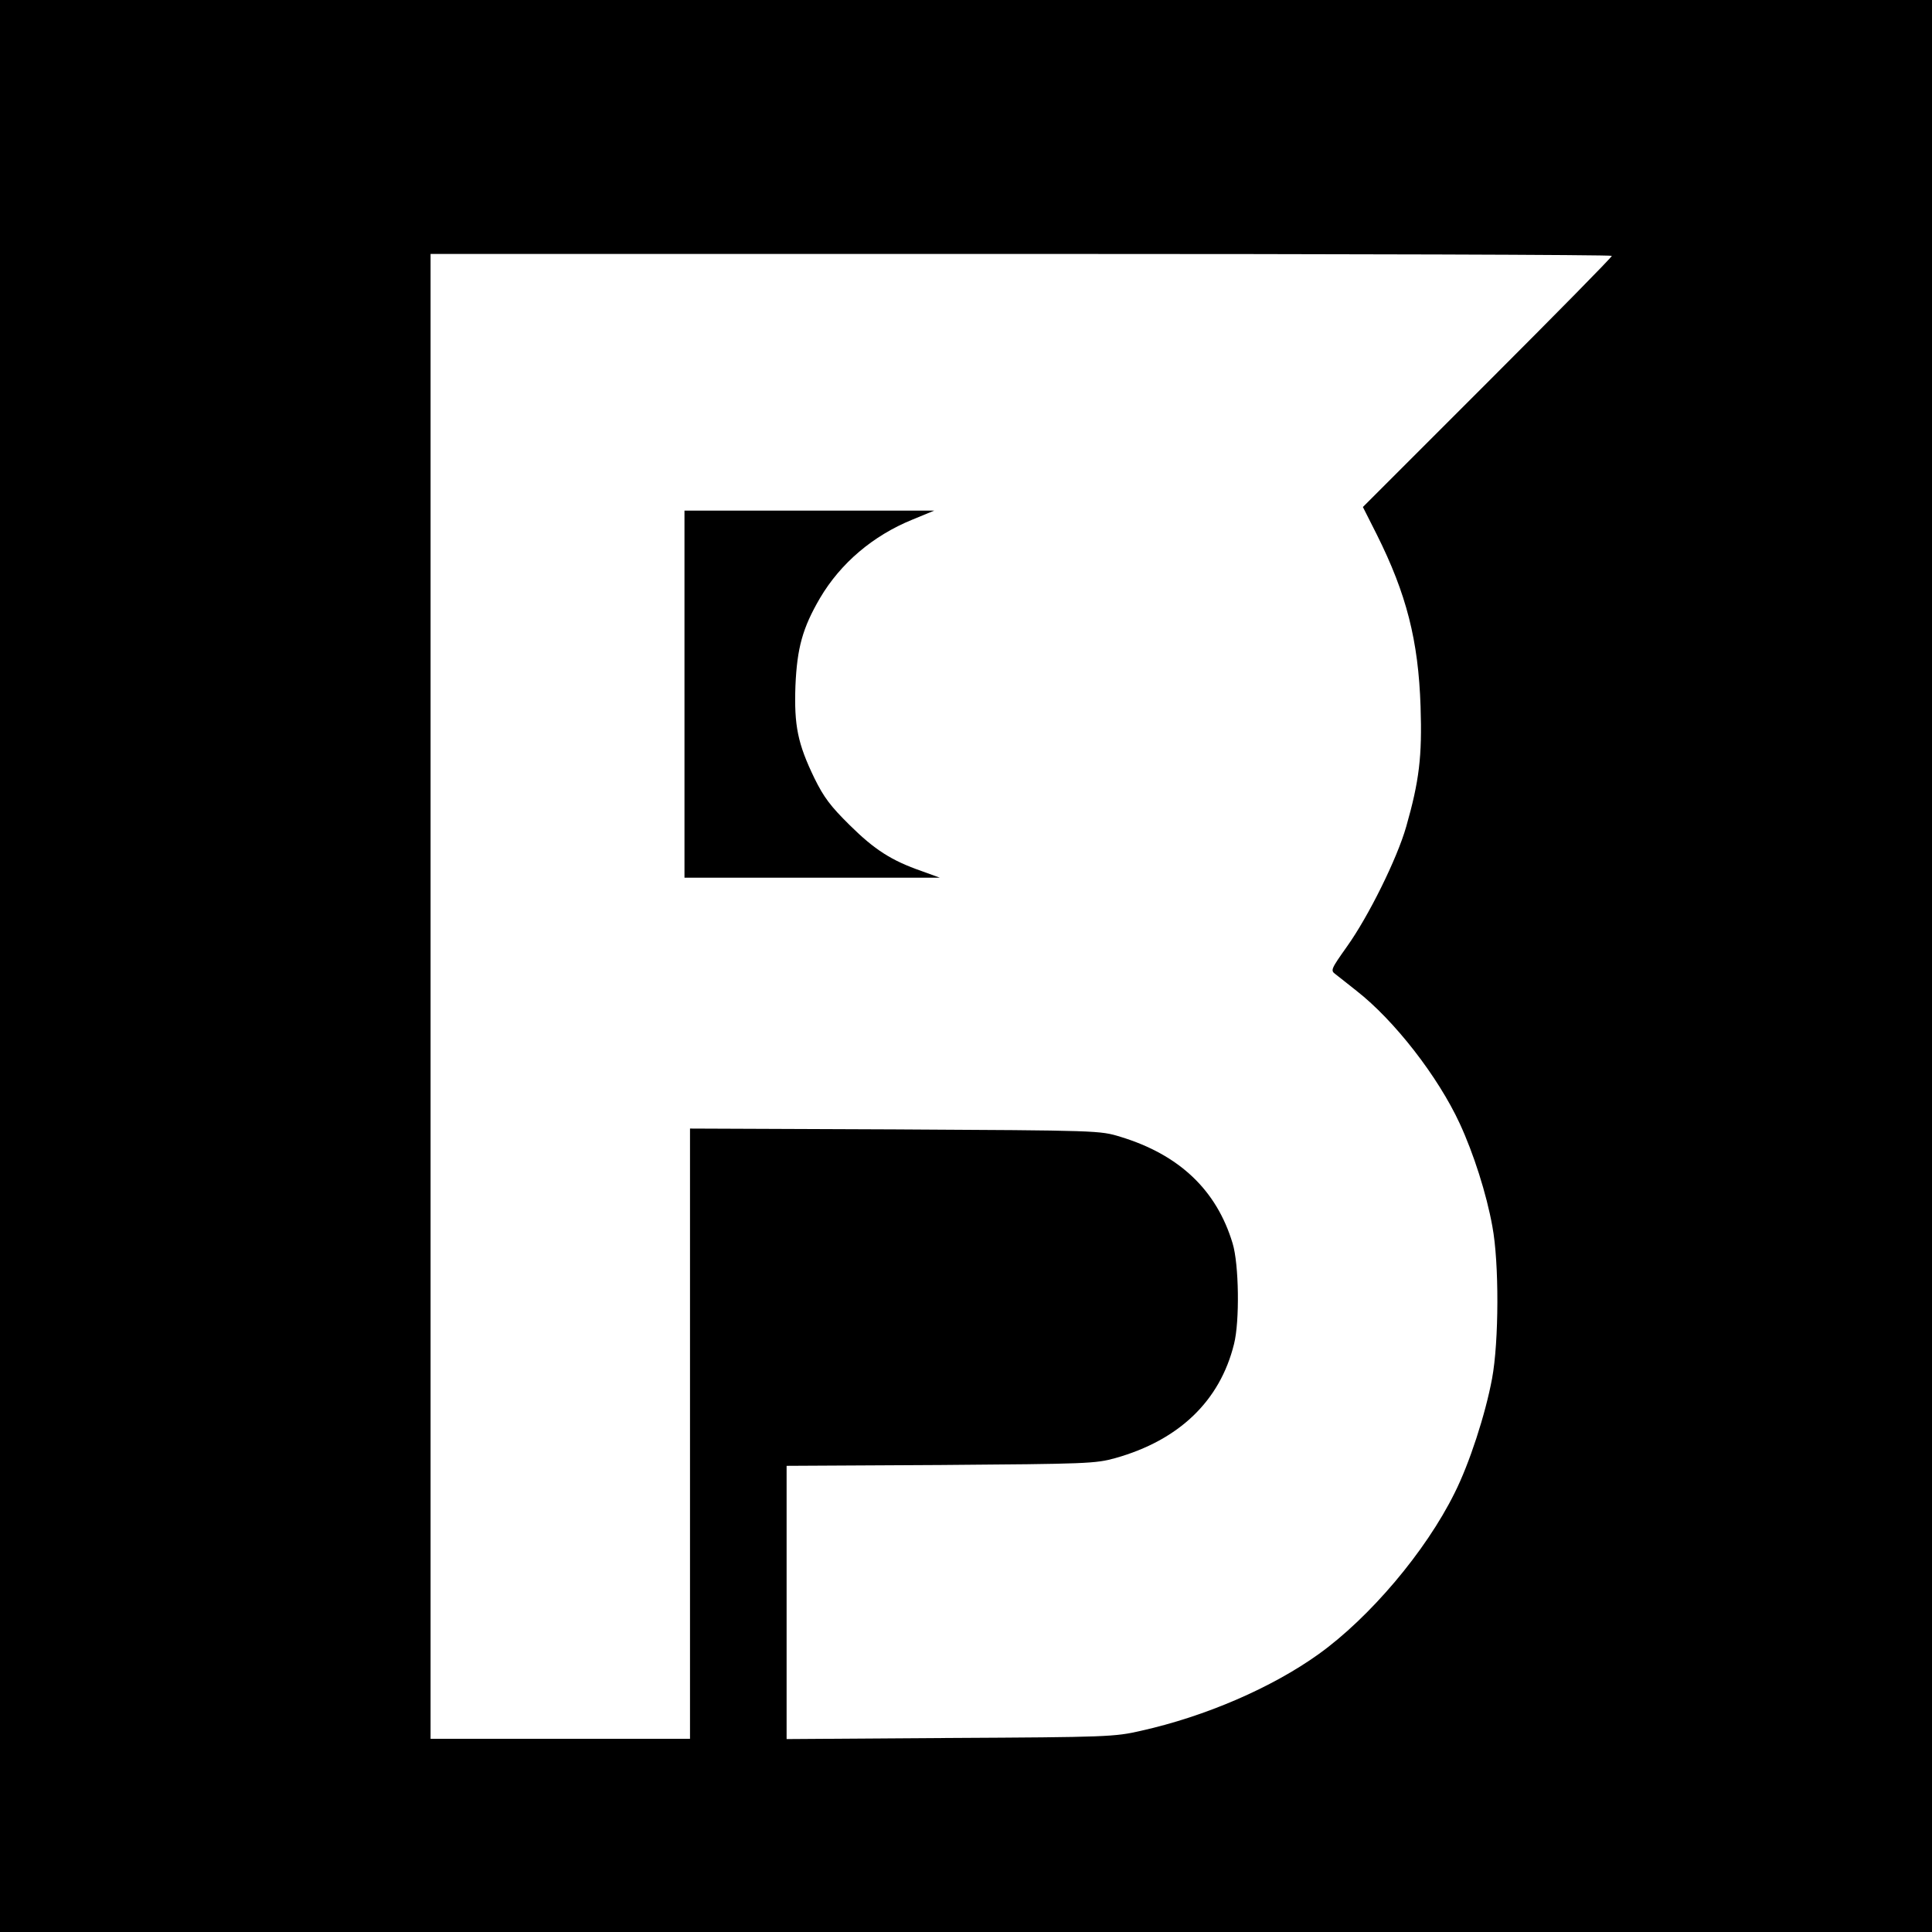
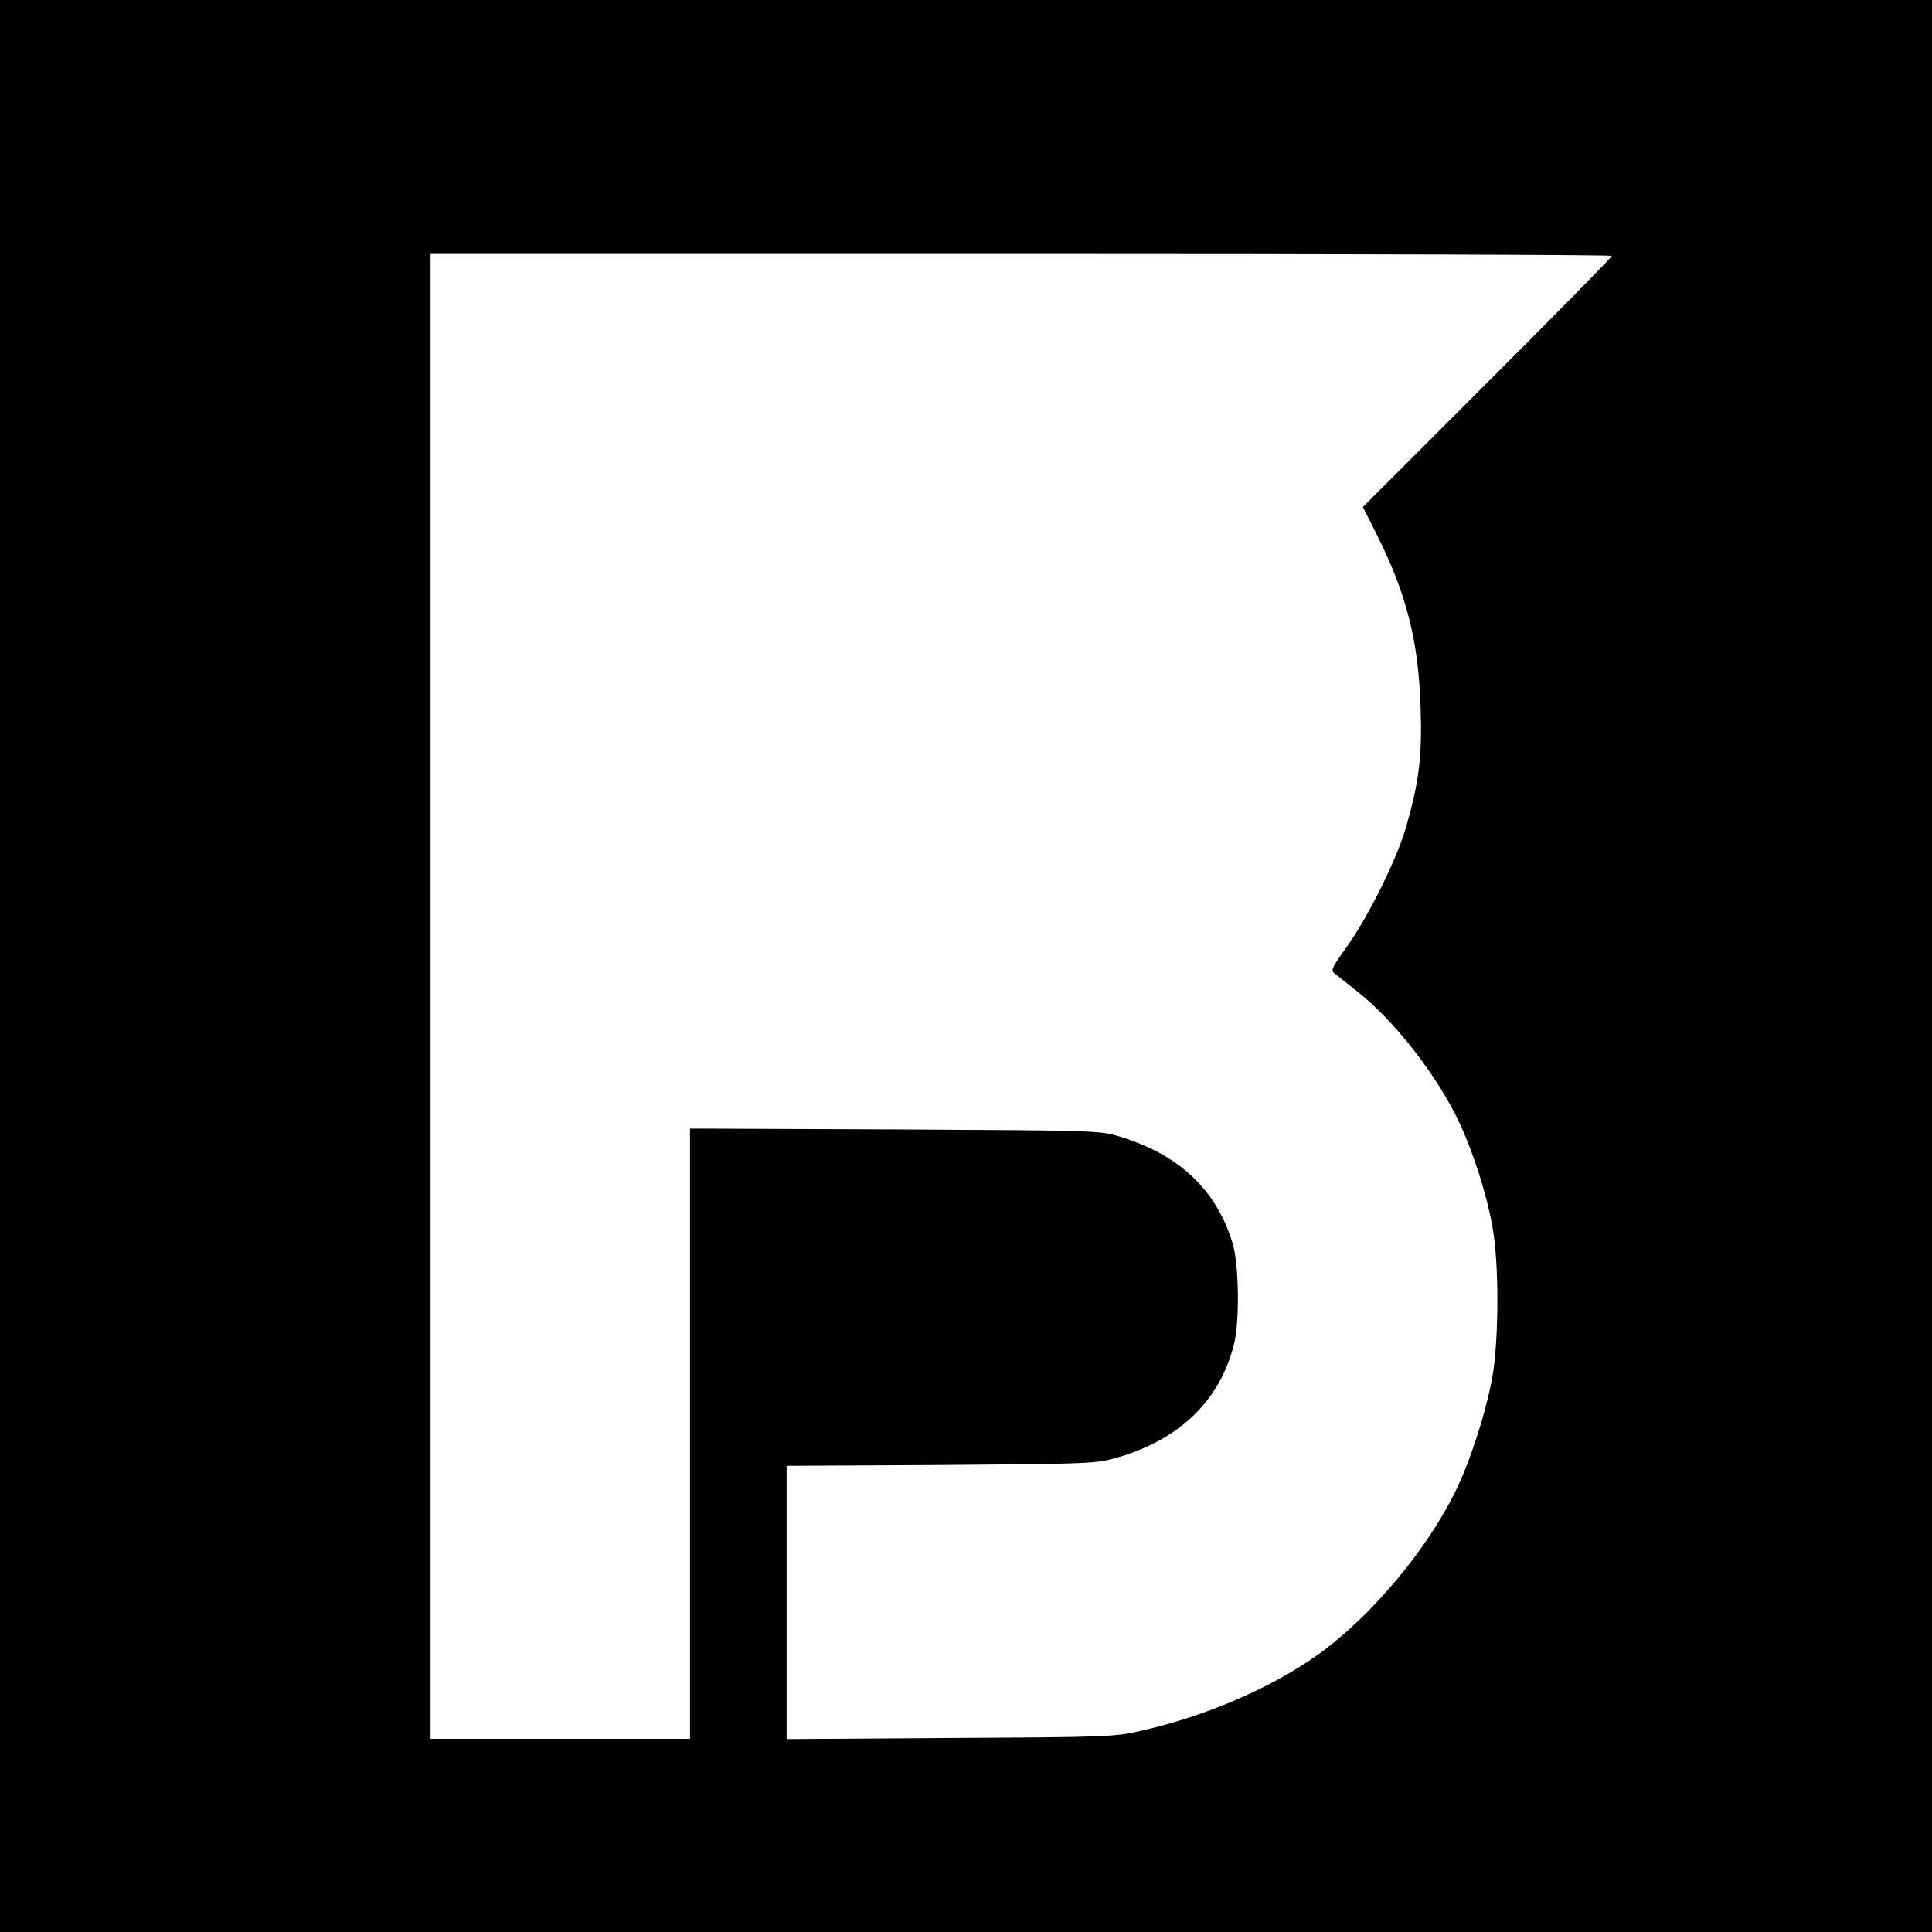
<svg xmlns="http://www.w3.org/2000/svg" version="1.0" width="700pt" height="700pt" viewBox="0 0 700 700" preserveAspectRatio="xMidYMid meet">
  <g transform="translate(0,700) scale(0.1,-0.1)" fill="#000000" stroke="none">
    <path d="M0 3500 l0 -3500 3500 0 3500 0 0 3500 0 3500 -3500 0 -3500 0 0 -3500z m5840 2573 c0 -5 -203 -211 -451 -459 l-451 -451 50 -99 c108 -216 151 -384 159 -624 6 -181 -5 -270 -52 -435 -33 -116 -137 -326 -215 -435 -58 -82 -60 -86 -41 -100 10 -8 45 -35 76 -60 137 -107 295 -310 374 -481 50 -108 97 -255 118 -372 25 -132 24 -418 -1 -552 -24 -129 -82 -308 -136 -415 -105 -212 -307 -450 -492 -583 -170 -122 -411 -226 -644 -278 -95 -22 -124 -23 -691 -26 l-593 -4 0 495 0 495 558 3 c531 4 561 5 633 25 231 65 379 207 430 413 21 82 18 290 -5 365 -58 193 -193 321 -406 386 -75 23 -77 23 -817 27 l-743 3 0 -1106 0 -1105 -470 0 -470 0 0 2690 0 2690 2140 0 c1177 0 2140 -3 2140 -7z" />
-     <path d="M2480 4485 l0 -665 463 0 462 0 -66 24 c-109 38 -170 77 -260 166 -70 69 -94 101 -128 170 -61 126 -74 191 -69 335 6 138 26 210 89 318 75 127 192 226 334 284 l80 33 -452 0 -453 0 0 -665z" />
  </g>
</svg>